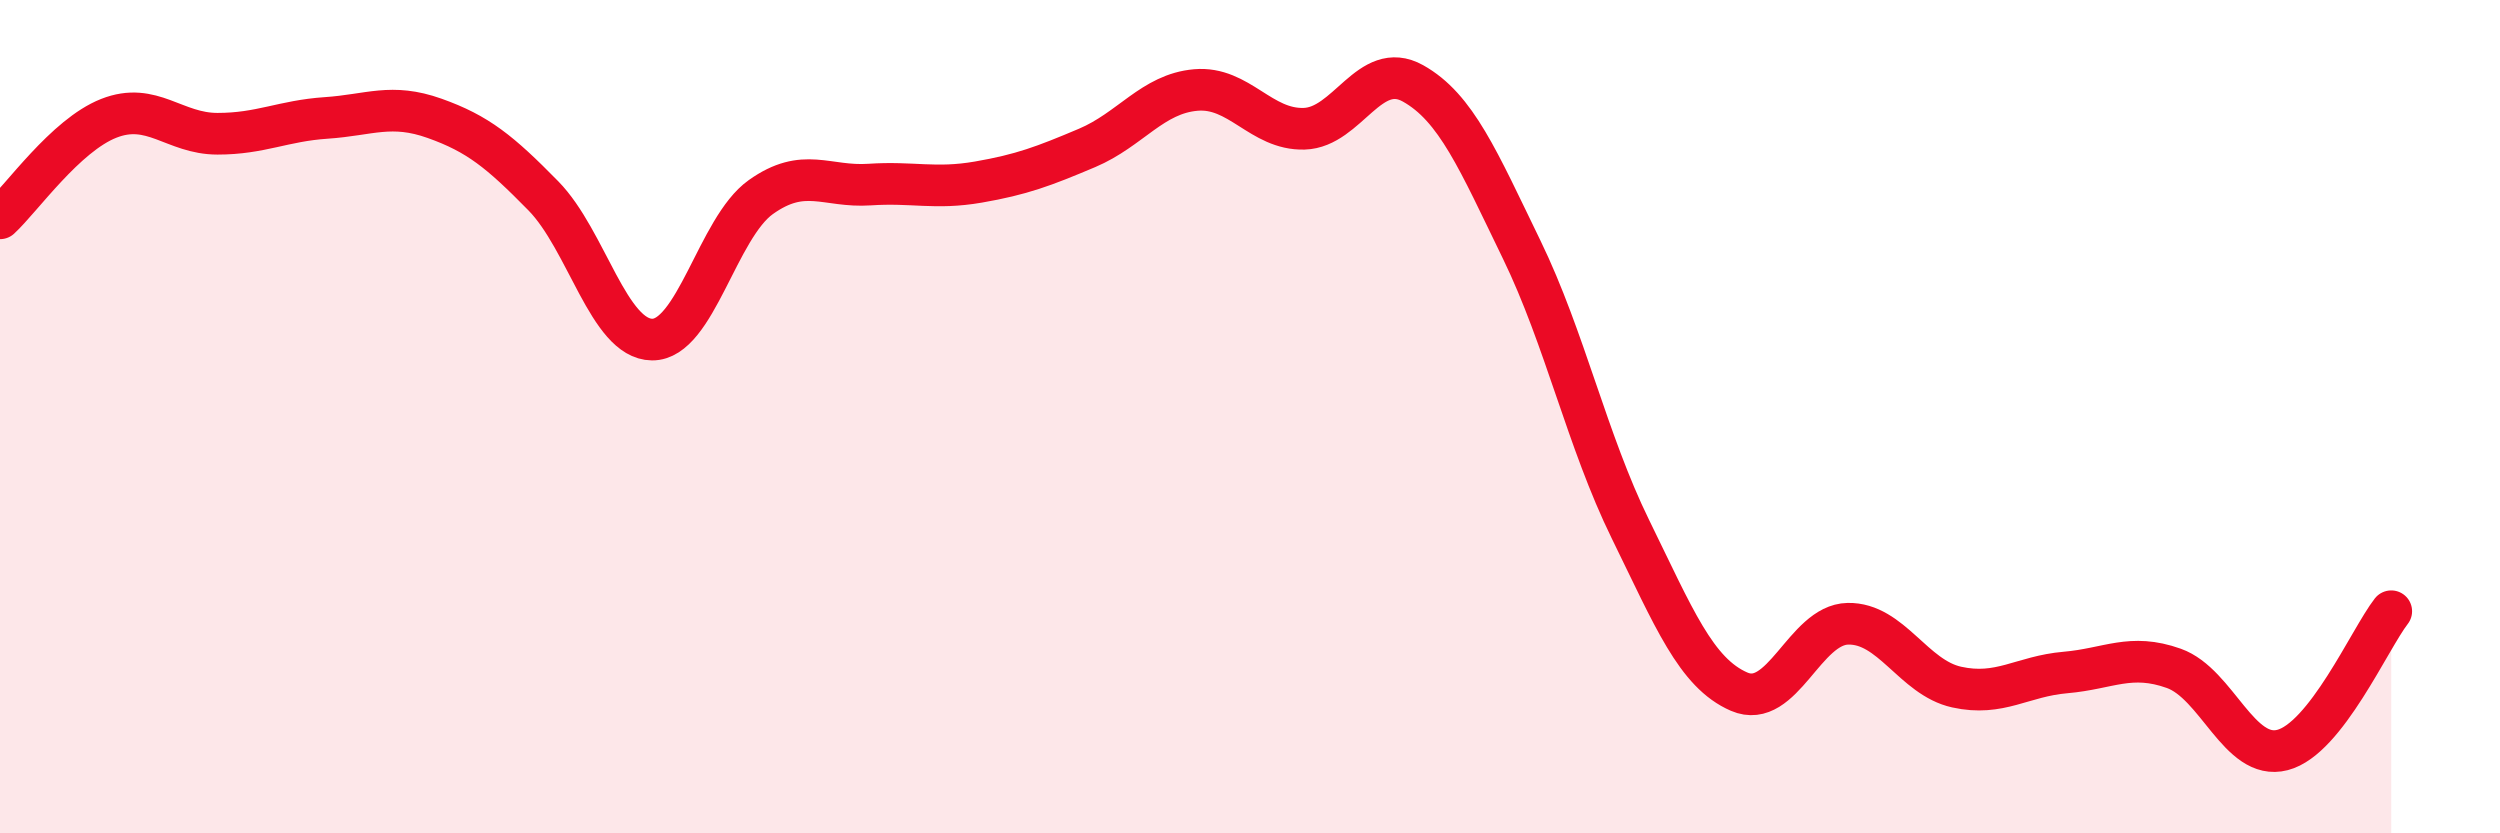
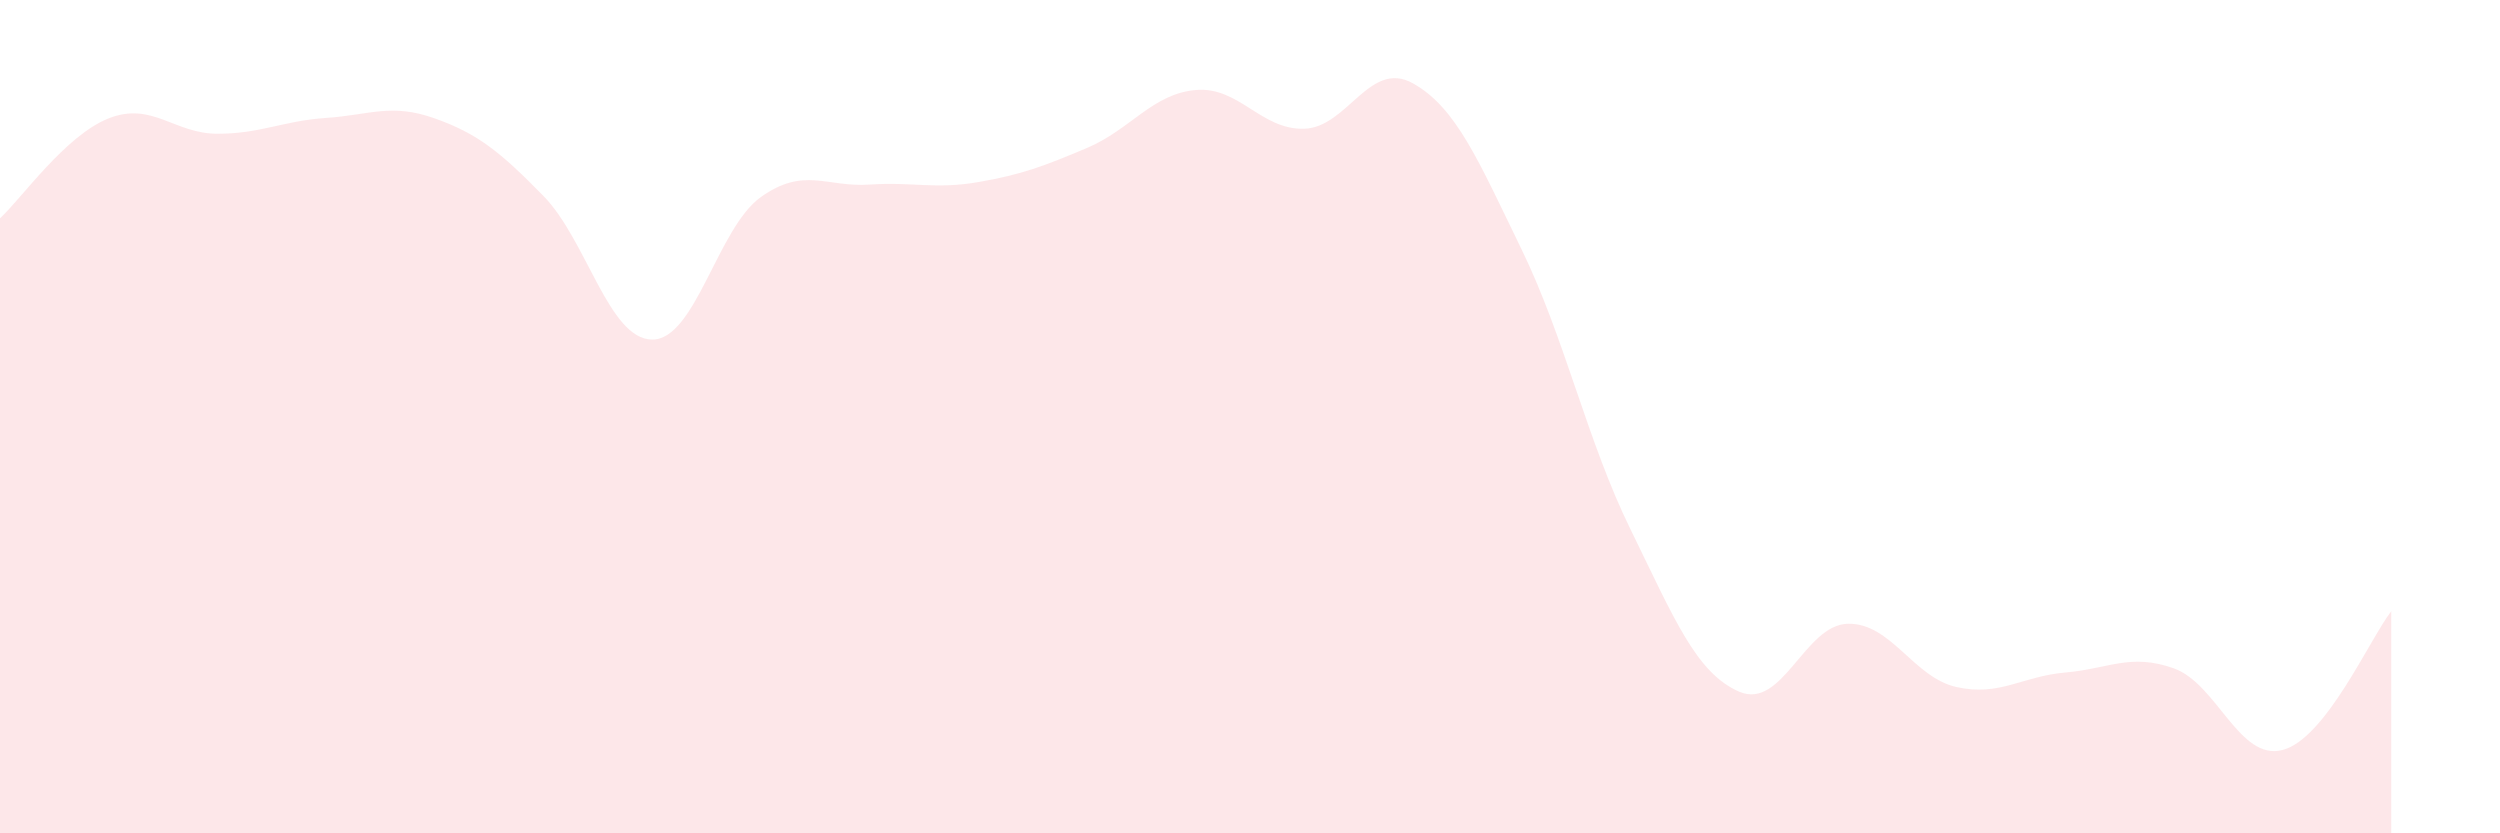
<svg xmlns="http://www.w3.org/2000/svg" width="60" height="20" viewBox="0 0 60 20">
  <path d="M 0,5.24 C 0.52,4.76 1.57,3.25 2.61,2.84 C 3.65,2.43 4.18,3.21 5.22,3.21 C 6.26,3.21 6.79,2.9 7.83,2.83 C 8.87,2.76 9.39,2.47 10.43,2.84 C 11.47,3.21 12,3.64 13.04,4.7 C 14.08,5.76 14.61,8.14 15.65,8.15 C 16.69,8.16 17.22,5.47 18.26,4.73 C 19.3,3.99 19.83,4.5 20.87,4.43 C 21.91,4.36 22.44,4.55 23.48,4.37 C 24.52,4.19 25.05,3.99 26.09,3.55 C 27.13,3.11 27.66,2.25 28.7,2.16 C 29.74,2.07 30.26,3.12 31.3,3.09 C 32.34,3.06 32.87,1.42 33.91,2 C 34.95,2.58 35.48,3.85 36.52,5.99 C 37.56,8.13 38.09,10.58 39.13,12.7 C 40.17,14.82 40.7,16.15 41.74,16.6 C 42.78,17.05 43.31,14.99 44.35,14.97 C 45.39,14.95 45.92,16.26 46.96,16.49 C 48,16.72 48.53,16.23 49.57,16.14 C 50.61,16.05 51.13,15.67 52.17,16.04 C 53.21,16.41 53.74,18.27 54.78,18 C 55.82,17.73 56.87,15.34 57.39,14.67L57.39 20L0 20Z" fill="#EB0A25" opacity="0.1" stroke-linecap="round" stroke-linejoin="round" />
-   <path d="M 0,5.24 C 0.52,4.76 1.57,3.25 2.61,2.84 C 3.65,2.43 4.18,3.21 5.22,3.21 C 6.26,3.21 6.79,2.9 7.83,2.83 C 8.87,2.76 9.39,2.47 10.43,2.84 C 11.47,3.21 12,3.64 13.04,4.7 C 14.08,5.76 14.61,8.14 15.65,8.15 C 16.69,8.16 17.22,5.47 18.26,4.73 C 19.3,3.99 19.83,4.5 20.87,4.43 C 21.91,4.36 22.44,4.55 23.48,4.37 C 24.52,4.19 25.05,3.99 26.09,3.55 C 27.13,3.11 27.66,2.25 28.7,2.16 C 29.74,2.07 30.26,3.12 31.3,3.09 C 32.34,3.06 32.87,1.42 33.91,2 C 34.95,2.58 35.48,3.85 36.52,5.99 C 37.56,8.13 38.09,10.58 39.13,12.7 C 40.17,14.82 40.7,16.15 41.74,16.6 C 42.78,17.05 43.31,14.99 44.35,14.97 C 45.39,14.95 45.92,16.26 46.96,16.49 C 48,16.72 48.53,16.23 49.57,16.14 C 50.61,16.05 51.13,15.67 52.17,16.04 C 53.21,16.41 53.74,18.27 54.78,18 C 55.82,17.73 56.87,15.34 57.39,14.67" stroke="#EB0A25" stroke-width="1" fill="none" stroke-linecap="round" stroke-linejoin="round" />
</svg>